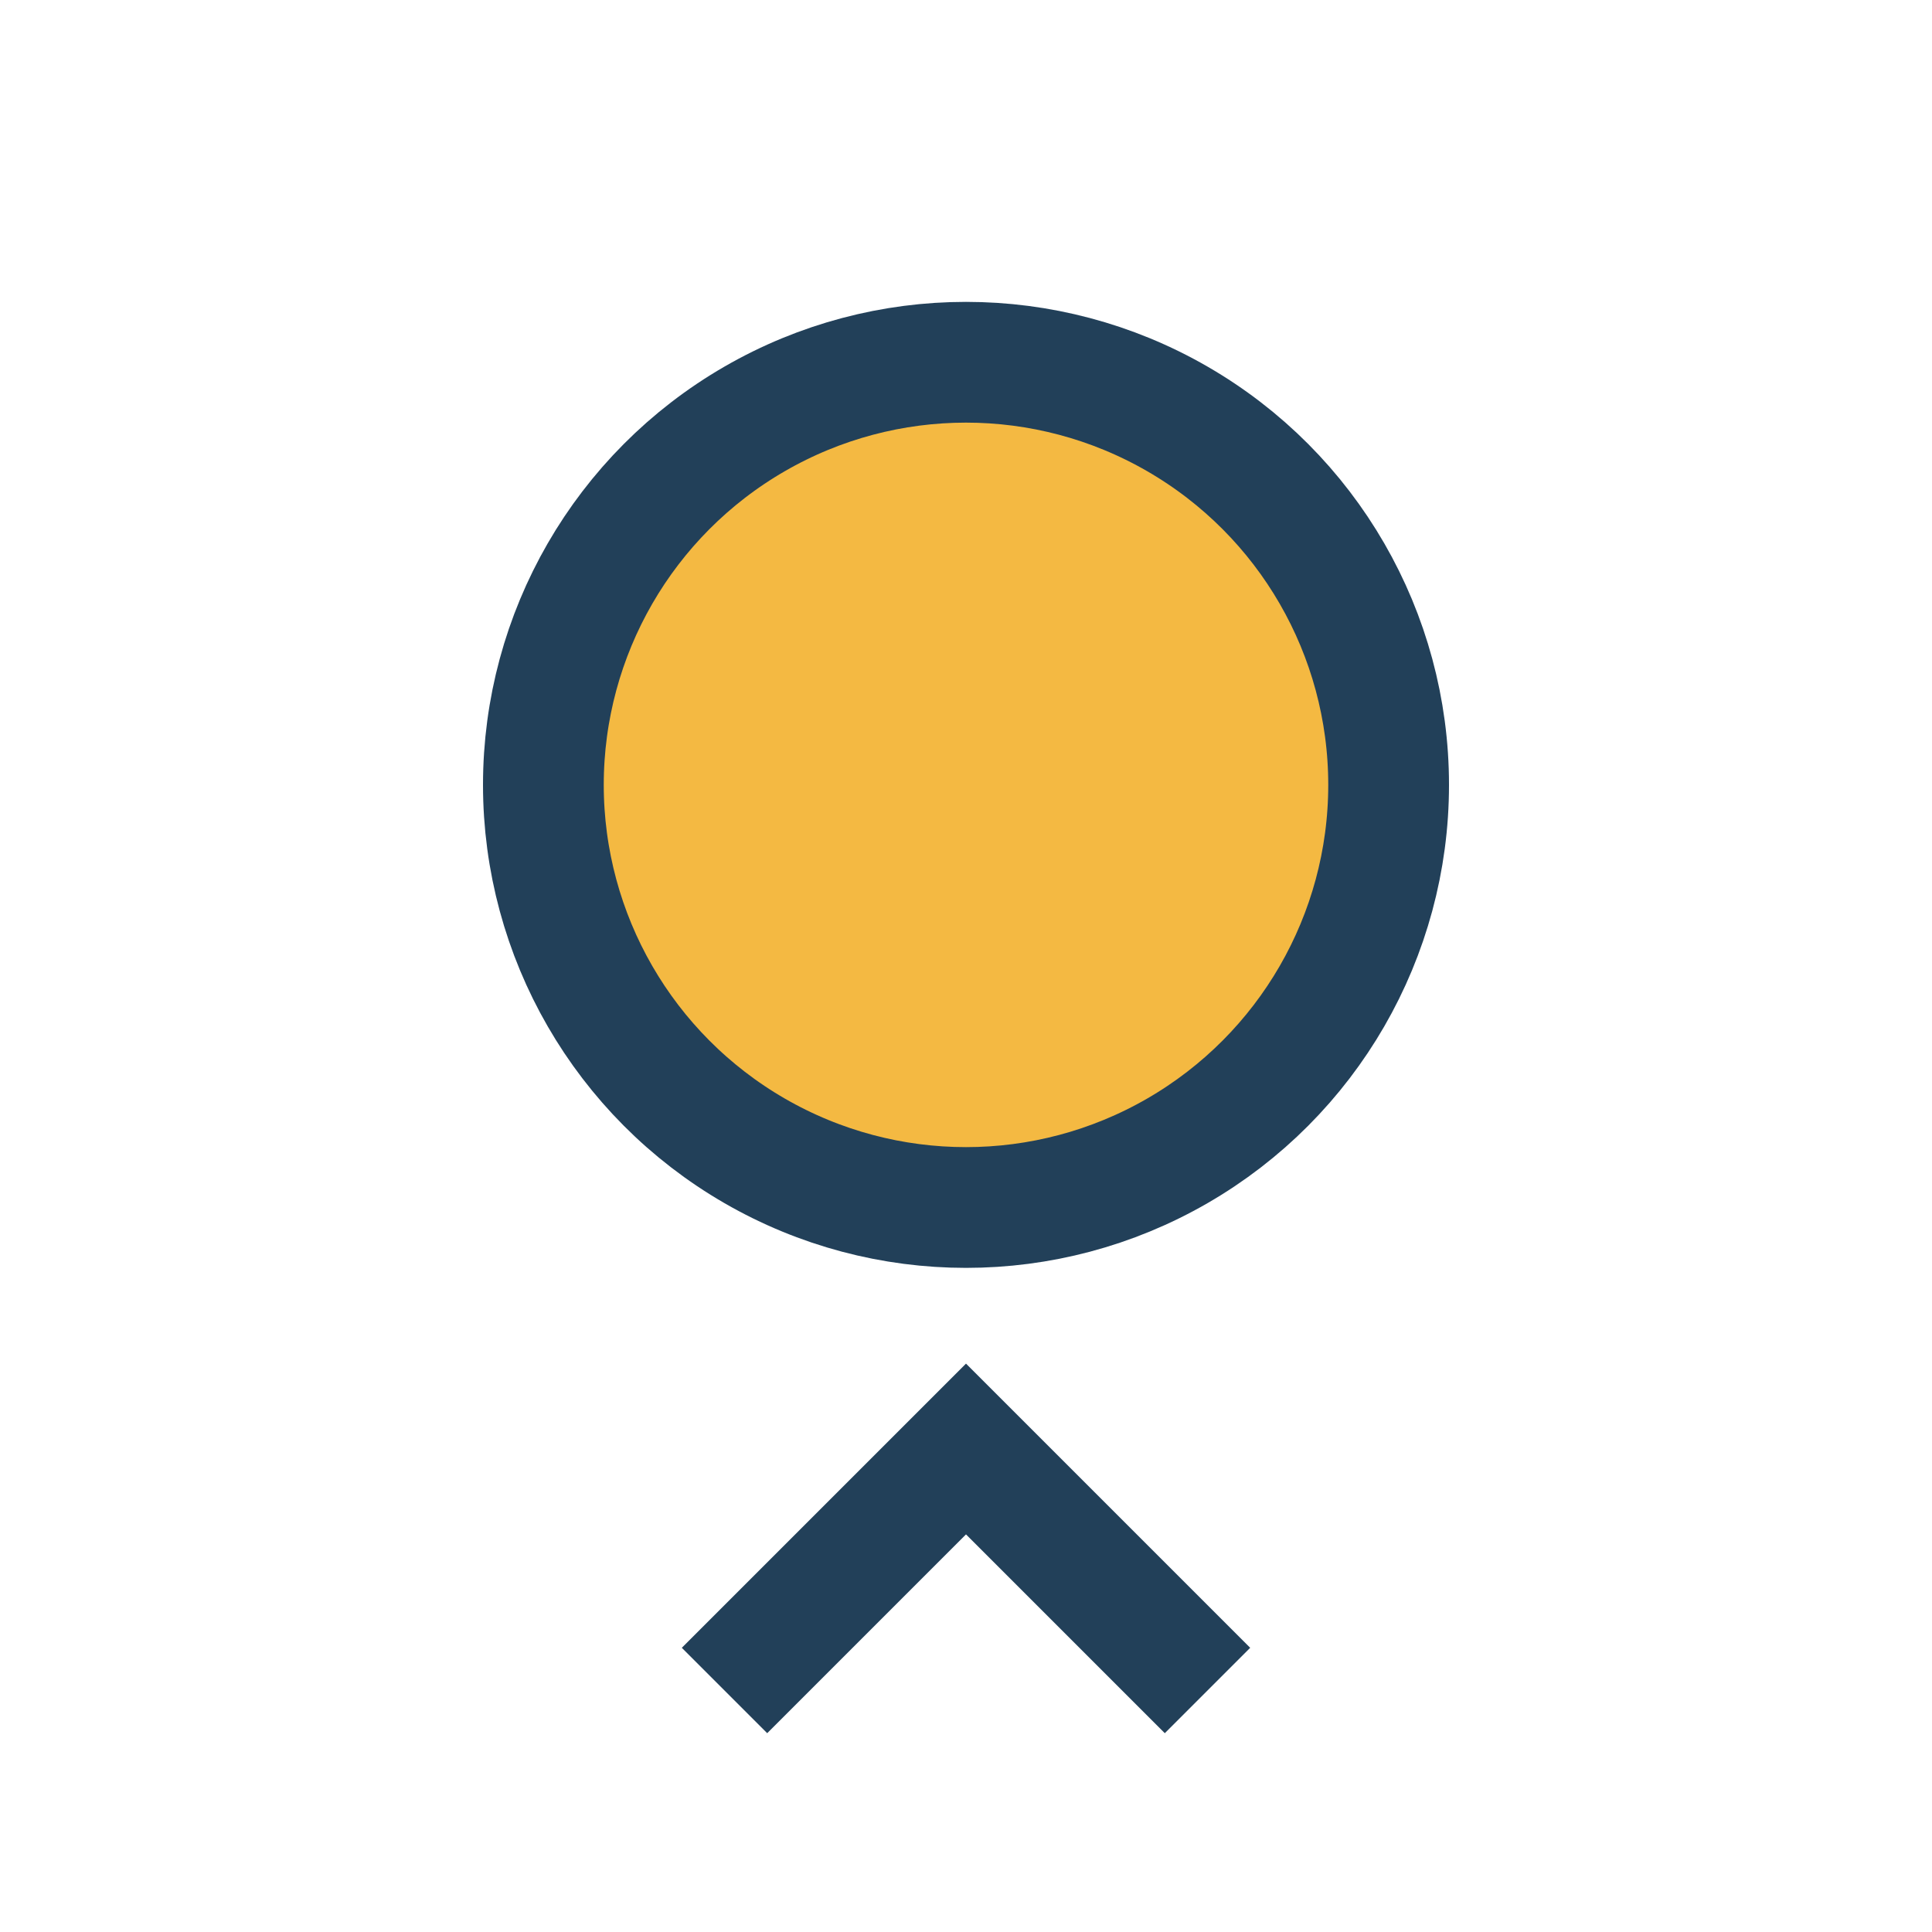
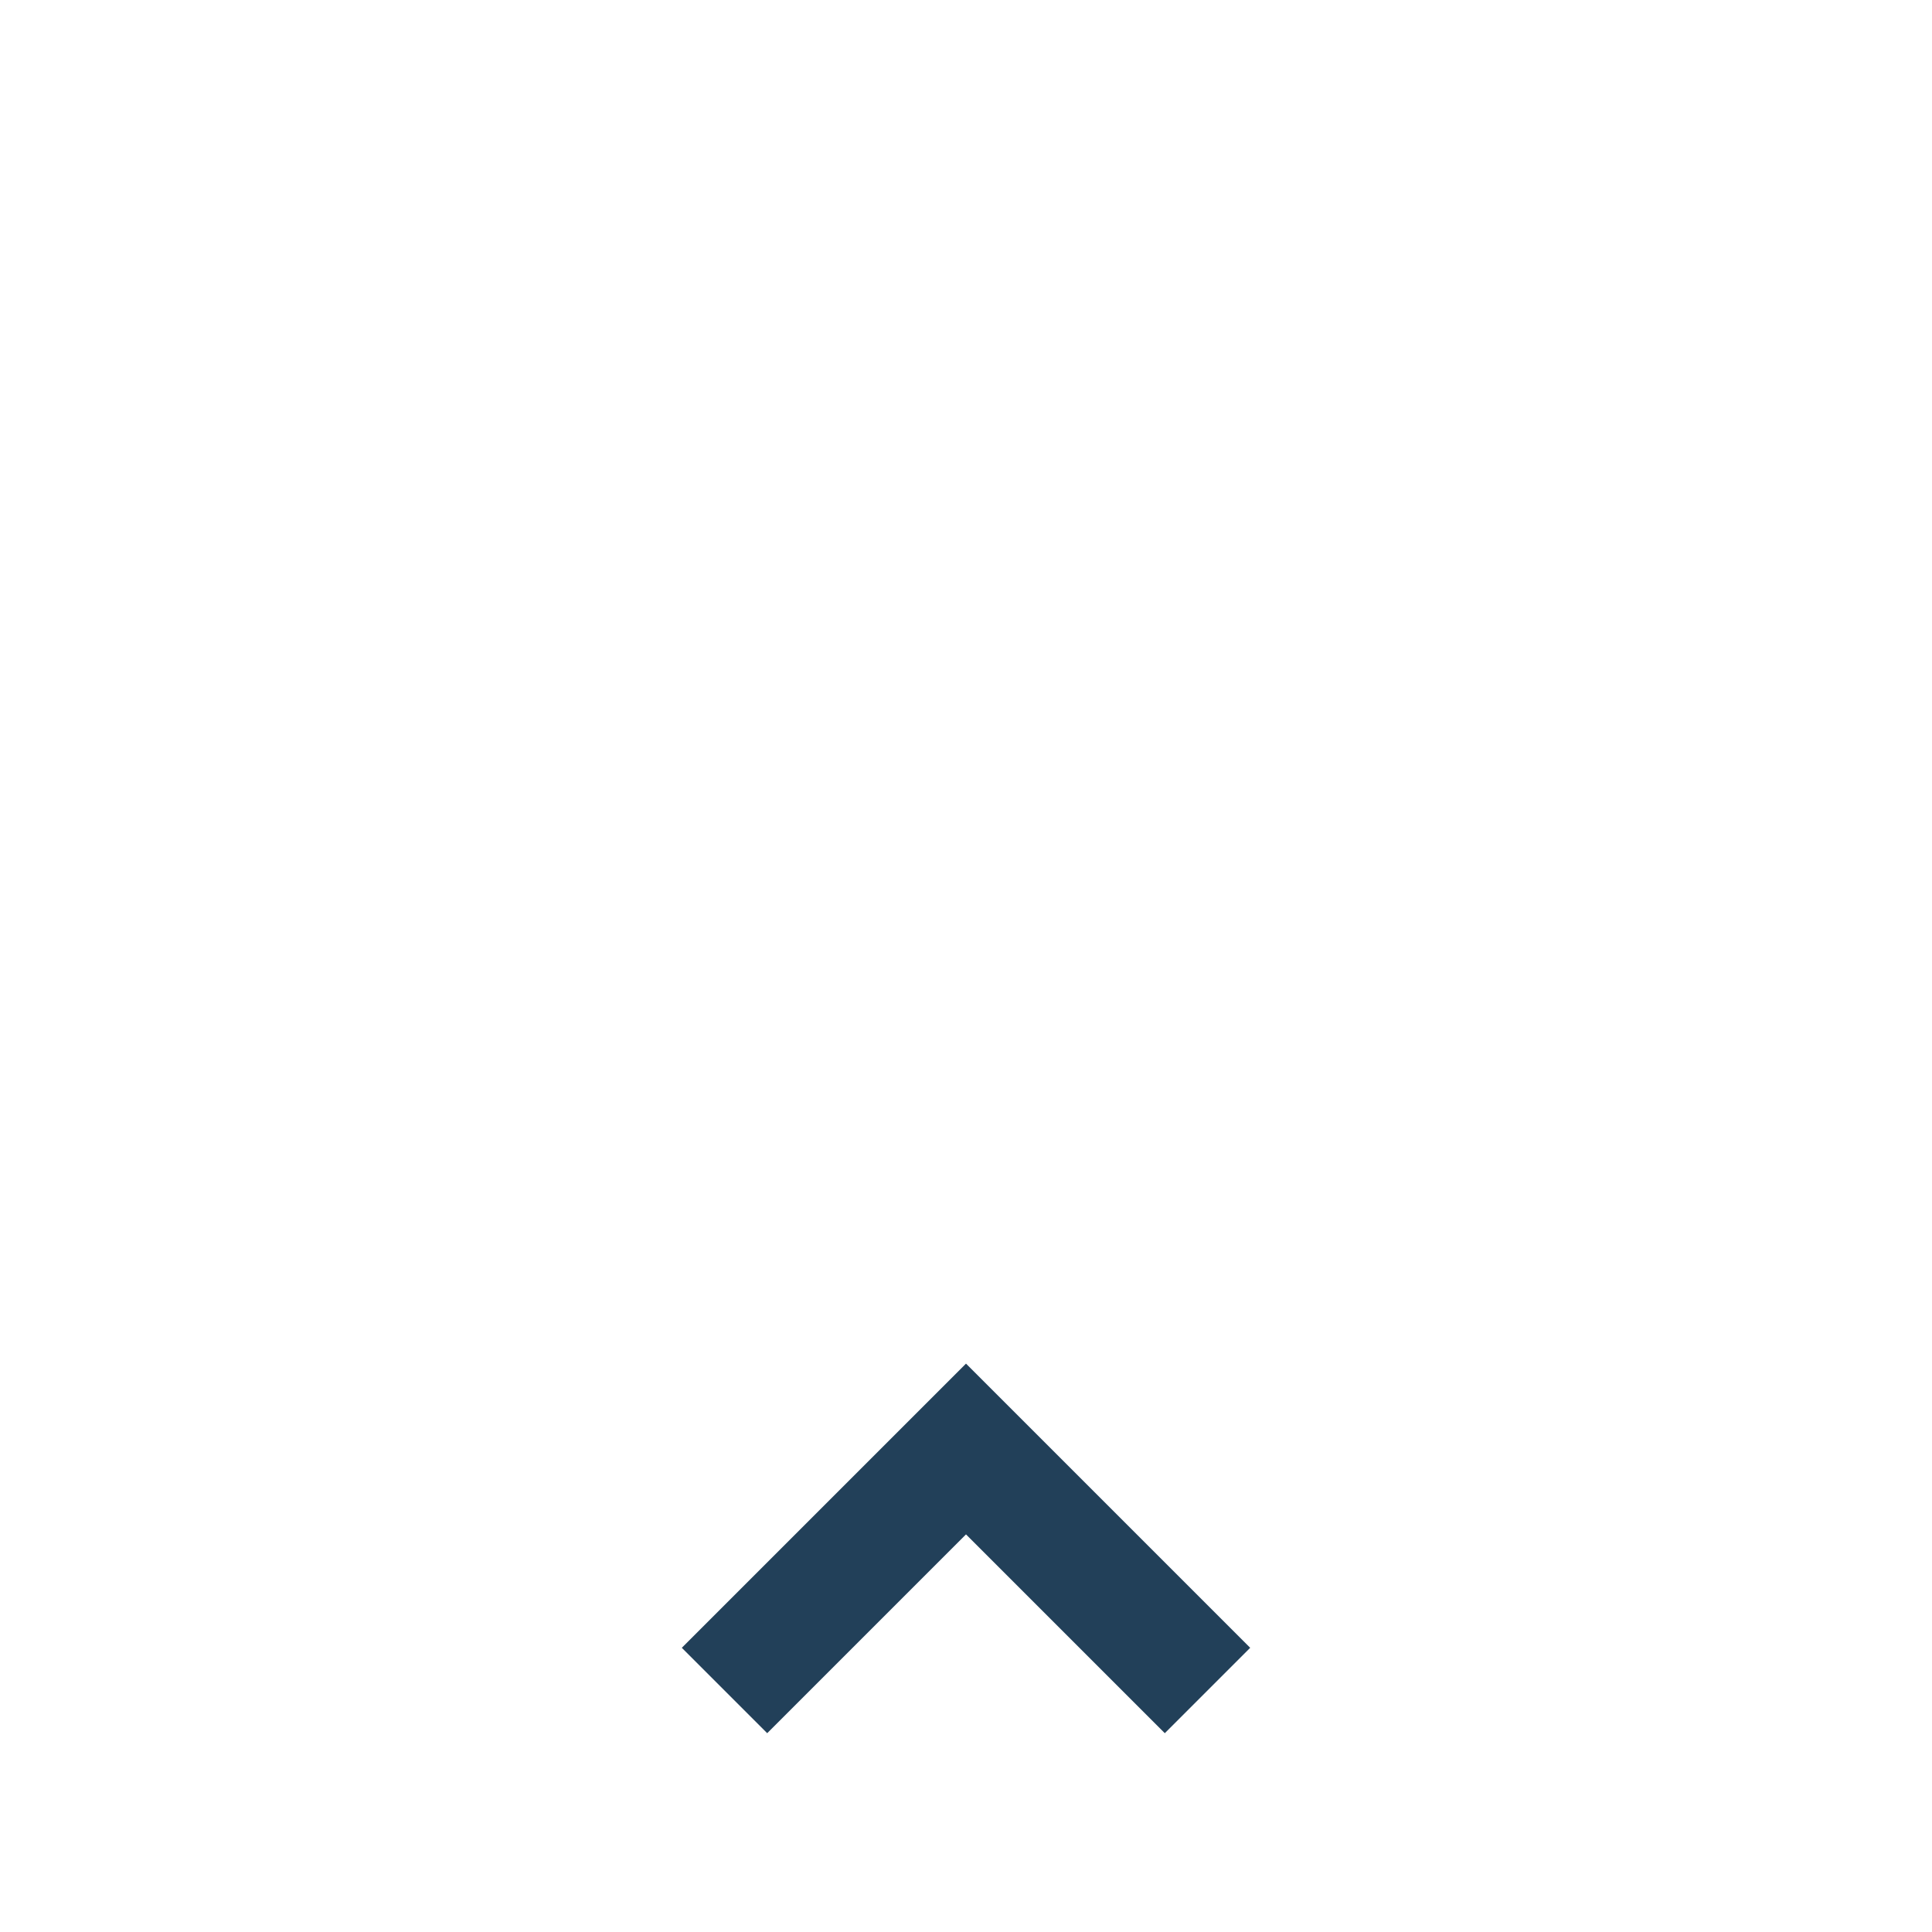
<svg xmlns="http://www.w3.org/2000/svg" width="32" height="32" viewBox="0 0 32 32">
-   <circle cx="16" cy="13" r="7" fill="#F4B942" stroke="#224059" stroke-width="2" />
  <path d="M12 28l4-4 4 4" fill="none" stroke="#224059" stroke-width="2" />
</svg>